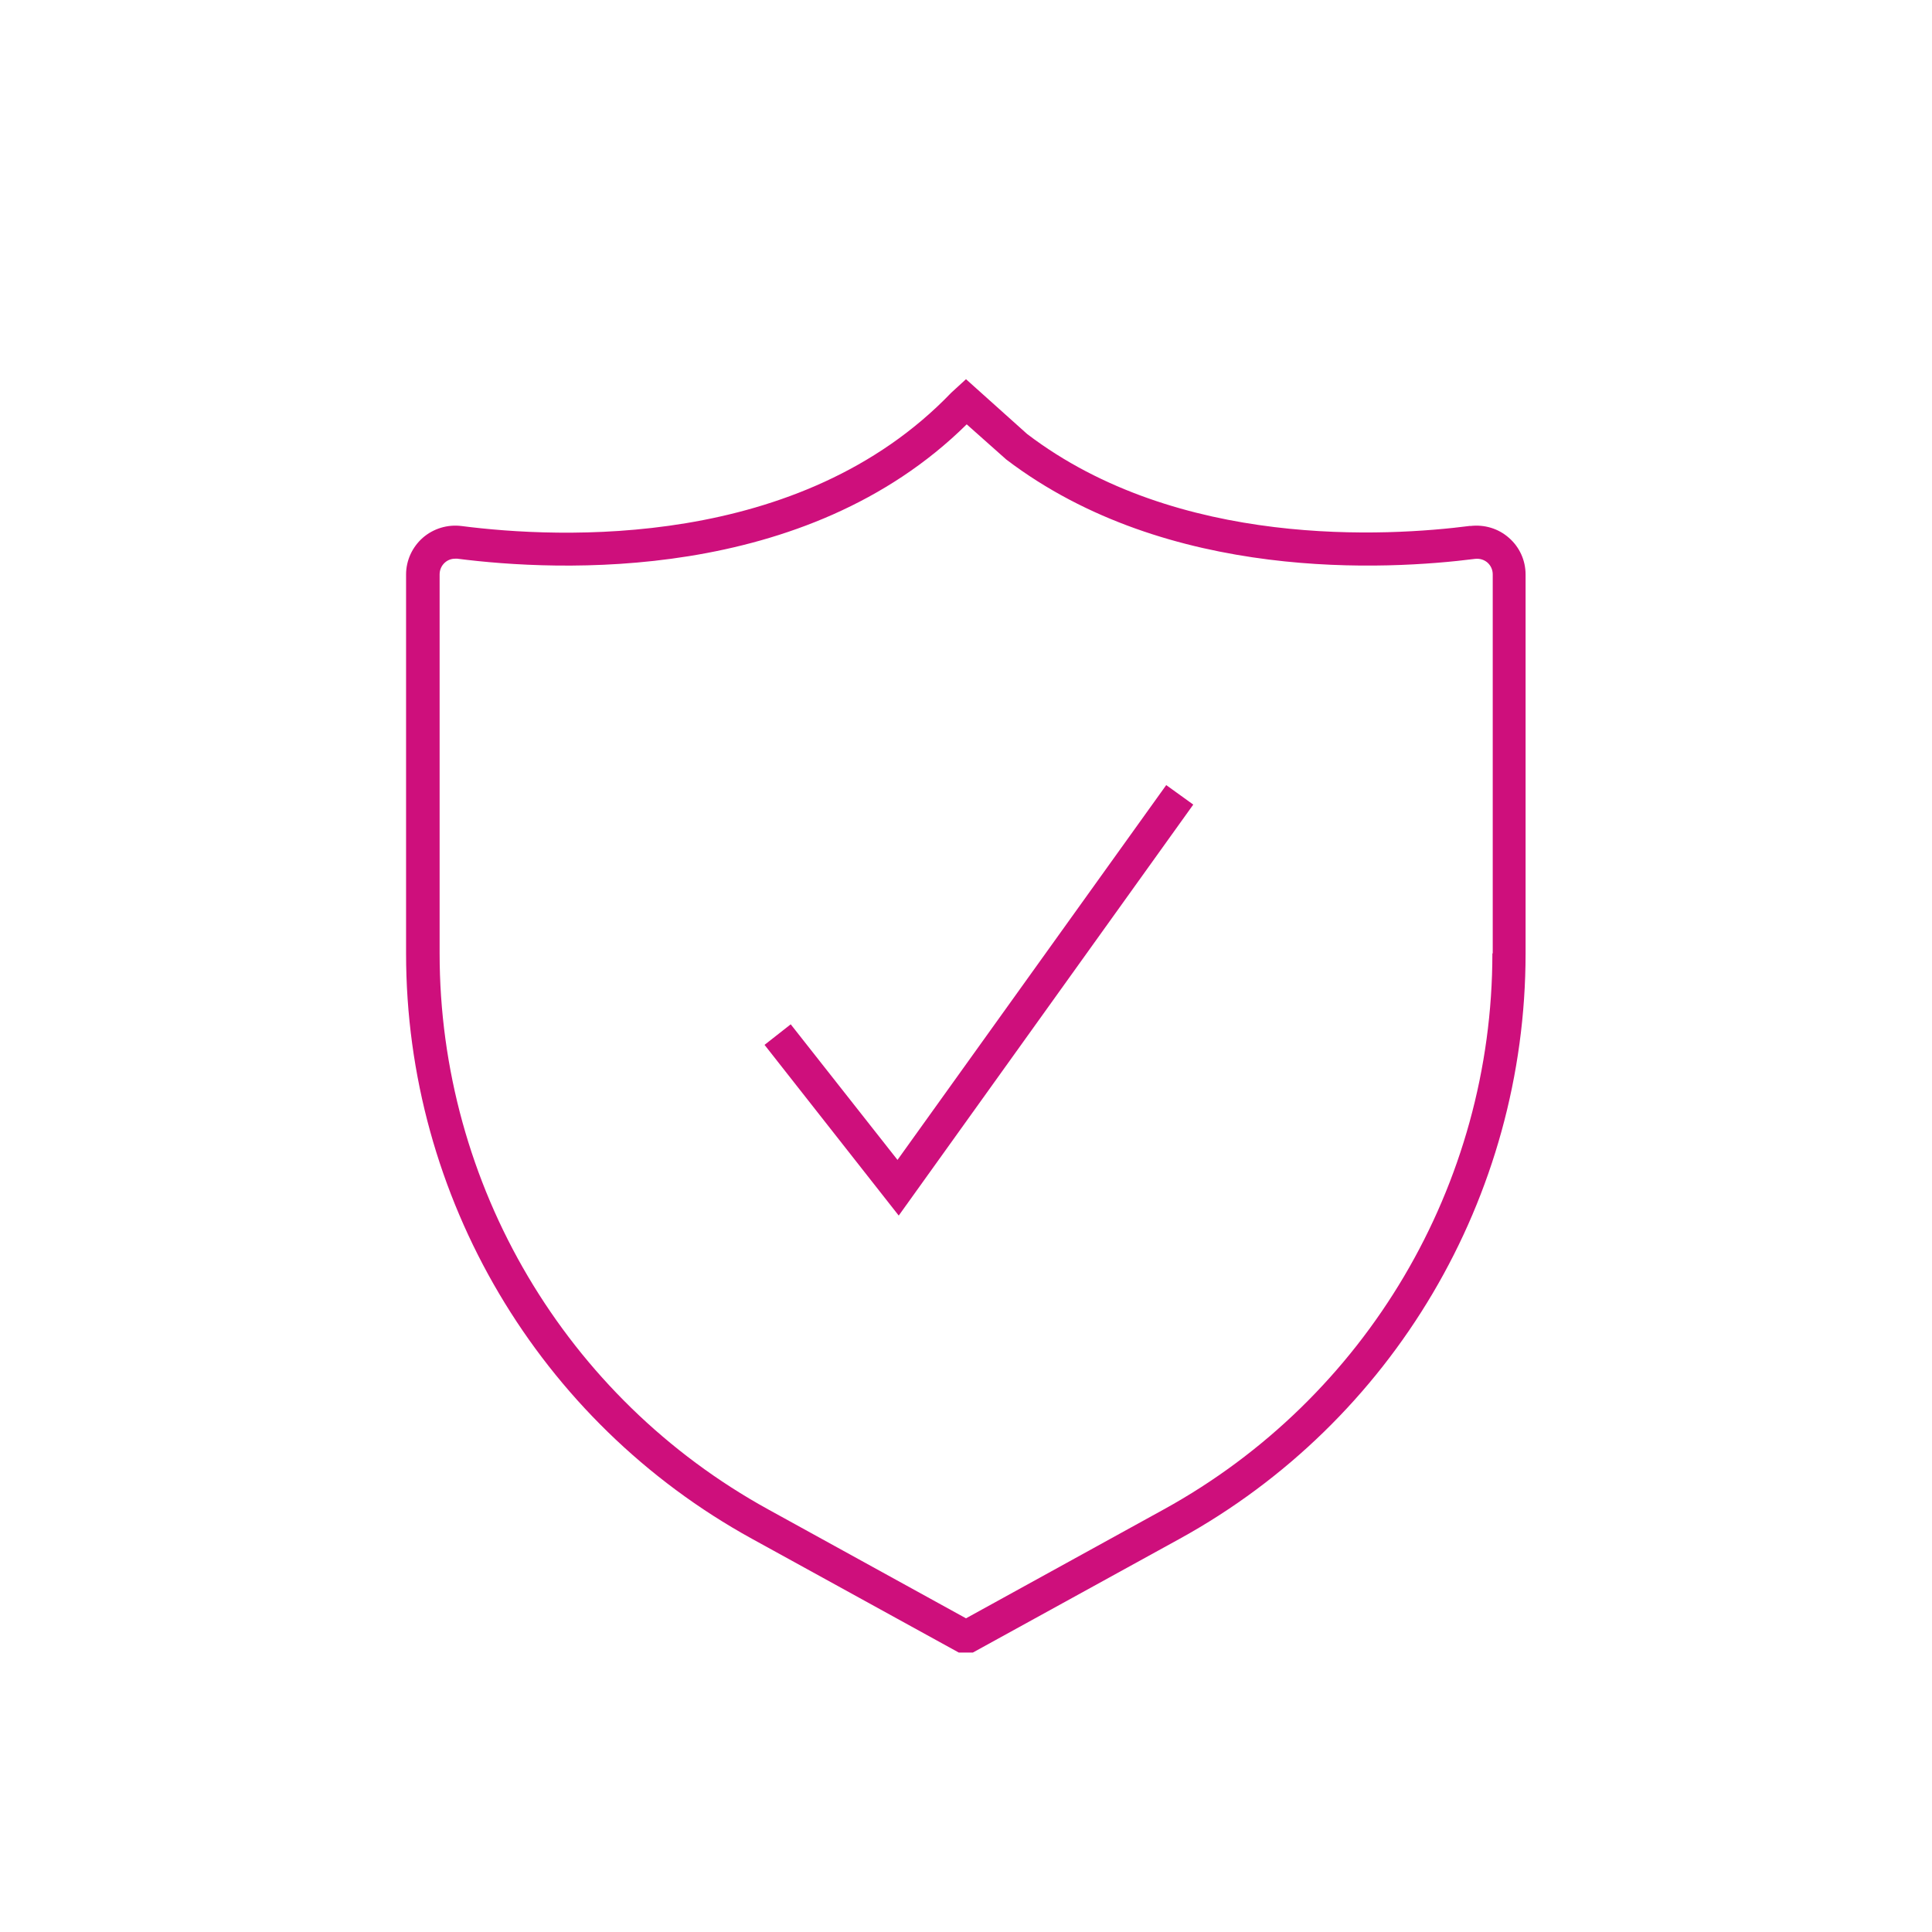
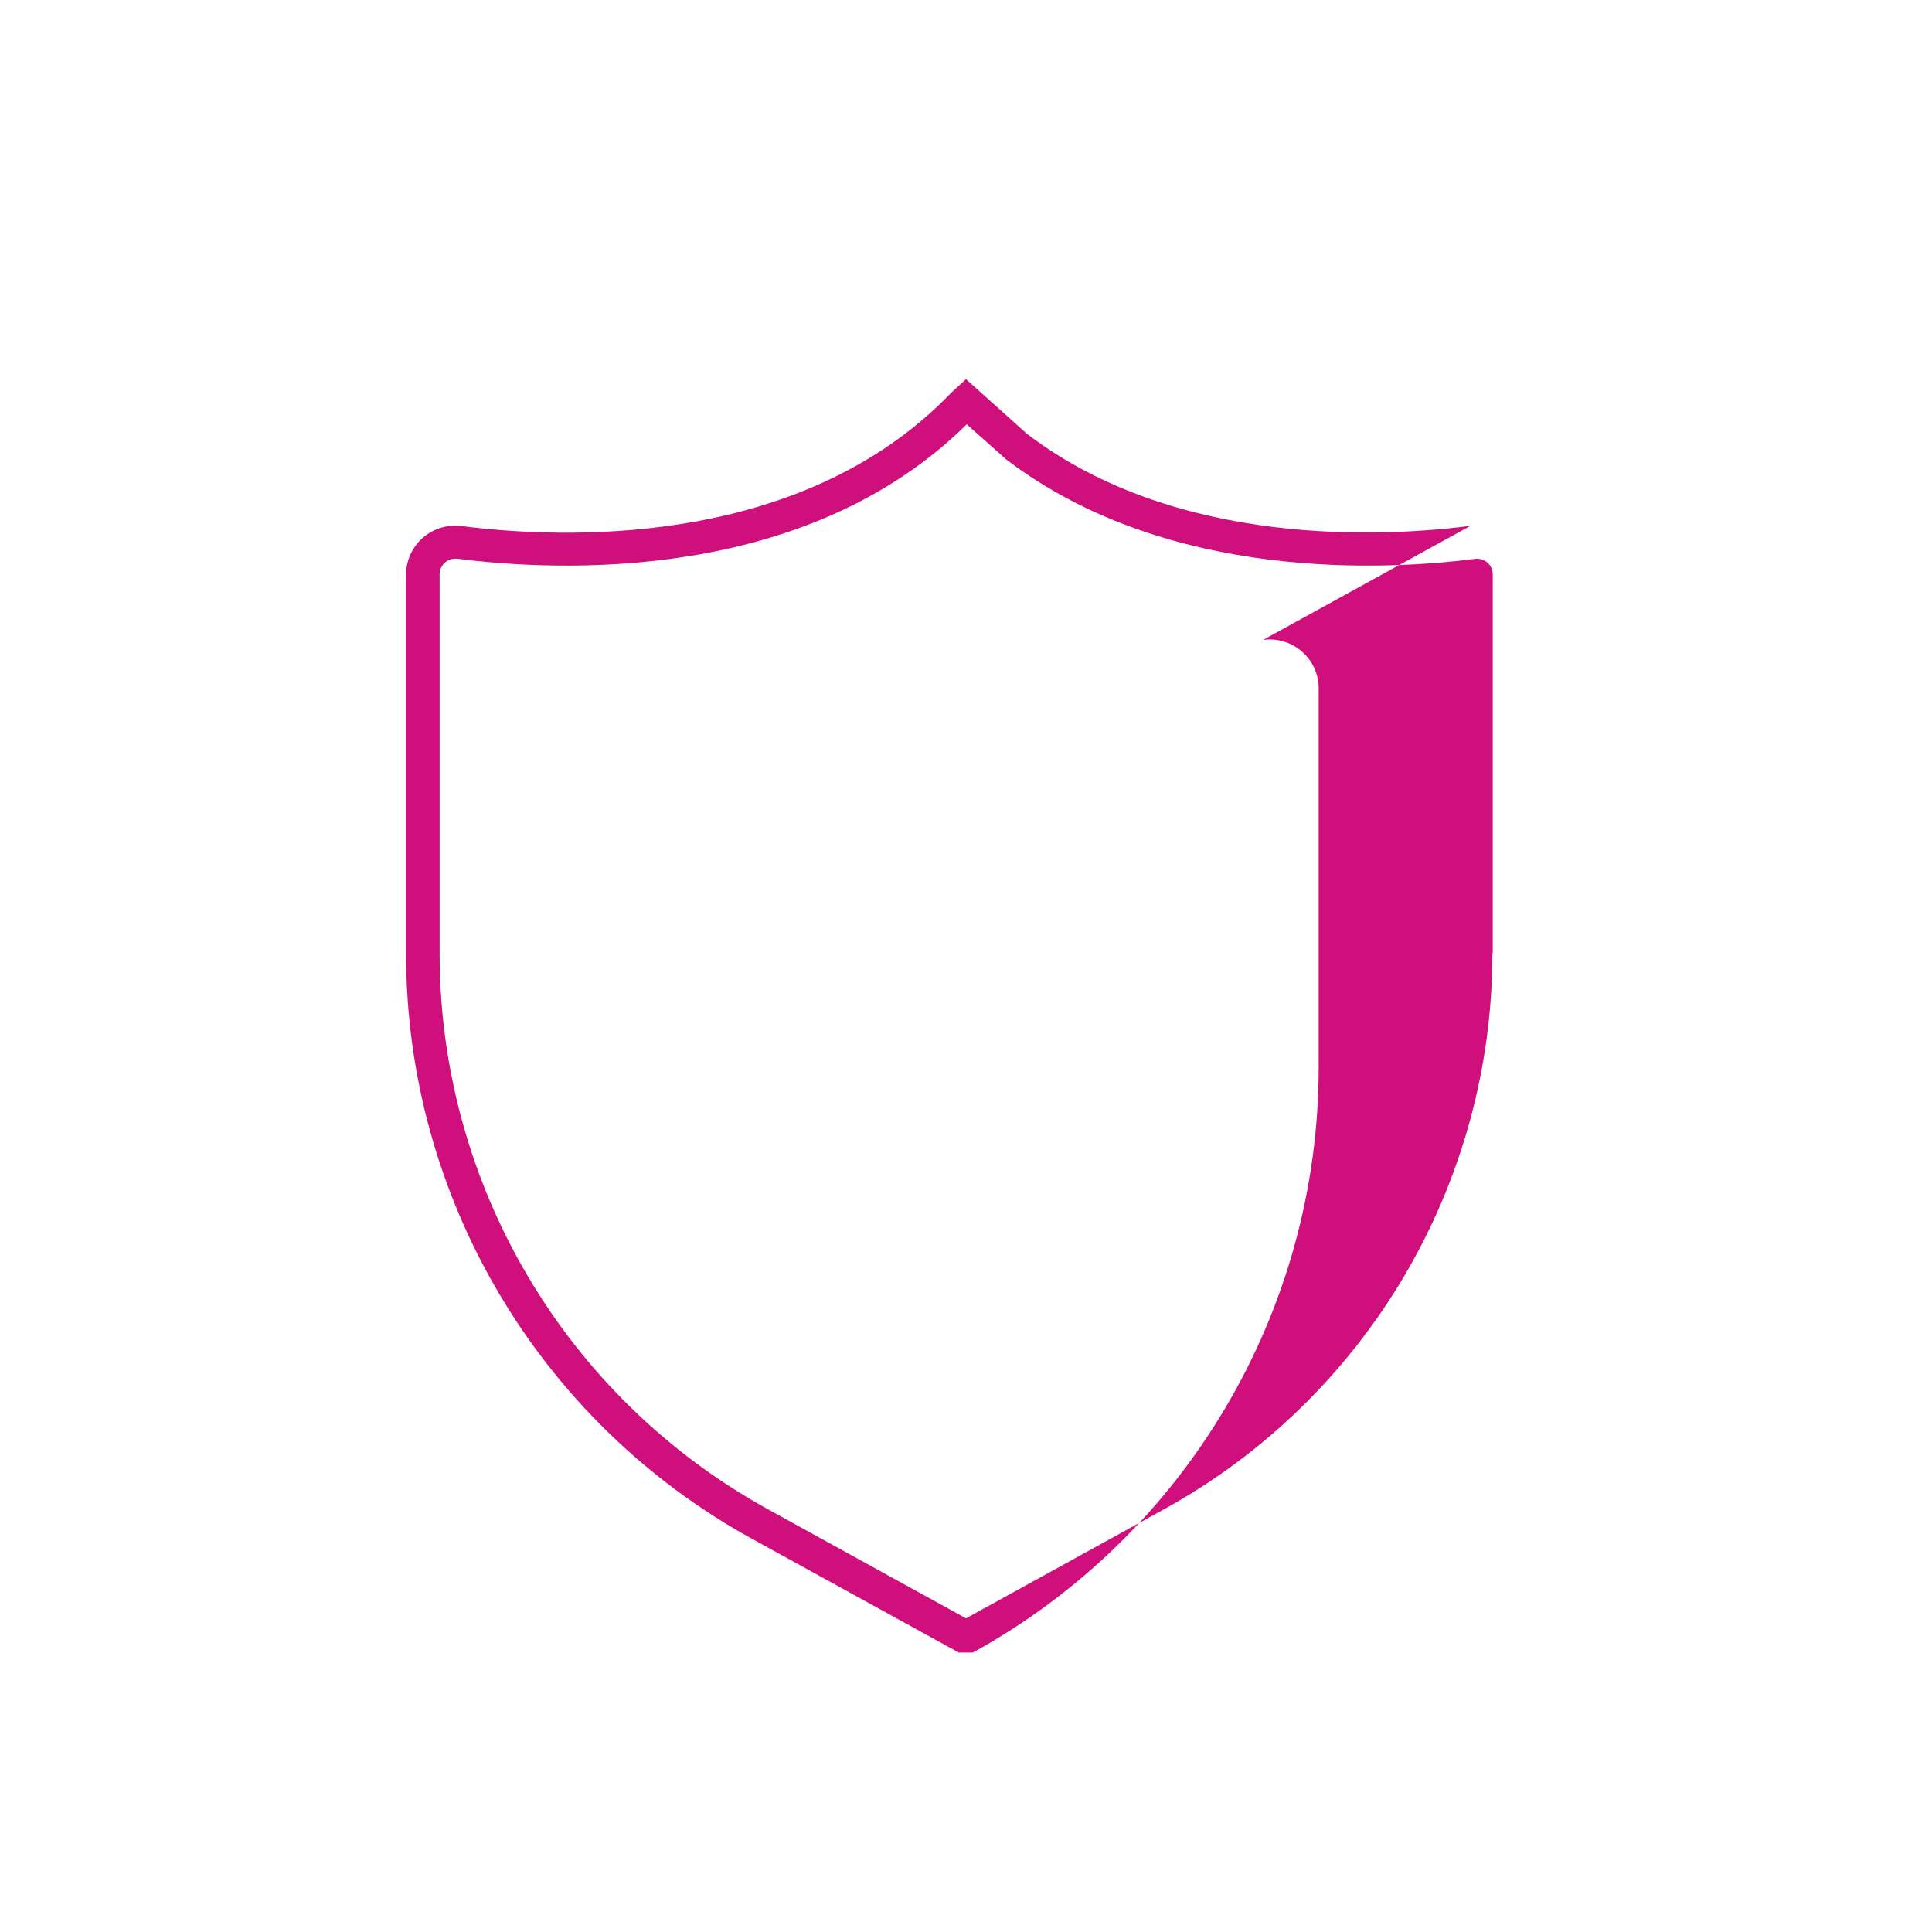
<svg xmlns="http://www.w3.org/2000/svg" viewBox="0 0 110 110" height="110" width="110" data-name="Layer 1" id="a">
  <defs>
    <style>
      .b {
        fill: #ce0f7c;
        stroke-width: 0px;
      }
    </style>
  </defs>
-   <path d="M83.72,29.94c-4.72.61-16.64,1.32-25.24-5.23l-3.48-3.12-.84.77c-8.62,8.98-22.37,8.3-27.88,7.59-.8-.1-1.6.14-2.21.67-.6.53-.95,1.29-.95,2.09v21.58c0,13.87,7.55,26.64,19.69,33.32l11.78,6.48h.8l11.78-6.48c12.15-6.69,19.69-19.46,19.69-33.32v-21.58c0-.8-.34-1.56-.95-2.09-.6-.53-1.4-.77-2.21-.67ZM84.97,54.28c0,13.17-7.17,25.31-18.71,31.66l-11.26,6.2-11.26-6.2c-11.54-6.35-18.71-18.48-18.71-31.66v-21.58c0-.26.11-.5.3-.67.17-.15.37-.22.59-.22.04,0,.08,0,.12,0,5.7.73,19.81,1.43,29-7.65l2.25,2c9.22,7.02,21.74,6.29,26.69,5.66.26-.03.51.04.71.21.19.17.3.41.3.67v21.58Z" class="b" />
-   <polygon points="51.1 66.04 45.02 58.32 43.53 59.49 51.17 69.21 67.94 45.81 66.4 44.7 51.1 66.04" class="b" />
+   <path d="M83.72,29.94c-4.72.61-16.64,1.32-25.24-5.23l-3.48-3.12-.84.77c-8.62,8.98-22.37,8.3-27.88,7.59-.8-.1-1.6.14-2.21.67-.6.53-.95,1.29-.95,2.09v21.58c0,13.87,7.55,26.64,19.69,33.32l11.78,6.48h.8c12.15-6.69,19.69-19.46,19.69-33.32v-21.58c0-.8-.34-1.56-.95-2.09-.6-.53-1.4-.77-2.21-.67ZM84.97,54.28c0,13.17-7.17,25.31-18.71,31.66l-11.26,6.2-11.26-6.2c-11.54-6.35-18.71-18.48-18.71-31.66v-21.58c0-.26.11-.5.3-.67.17-.15.37-.22.59-.22.04,0,.08,0,.12,0,5.7.73,19.81,1.43,29-7.65l2.25,2c9.22,7.02,21.74,6.29,26.69,5.66.26-.03.51.04.71.21.19.17.3.41.3.67v21.58Z" class="b" />
</svg>